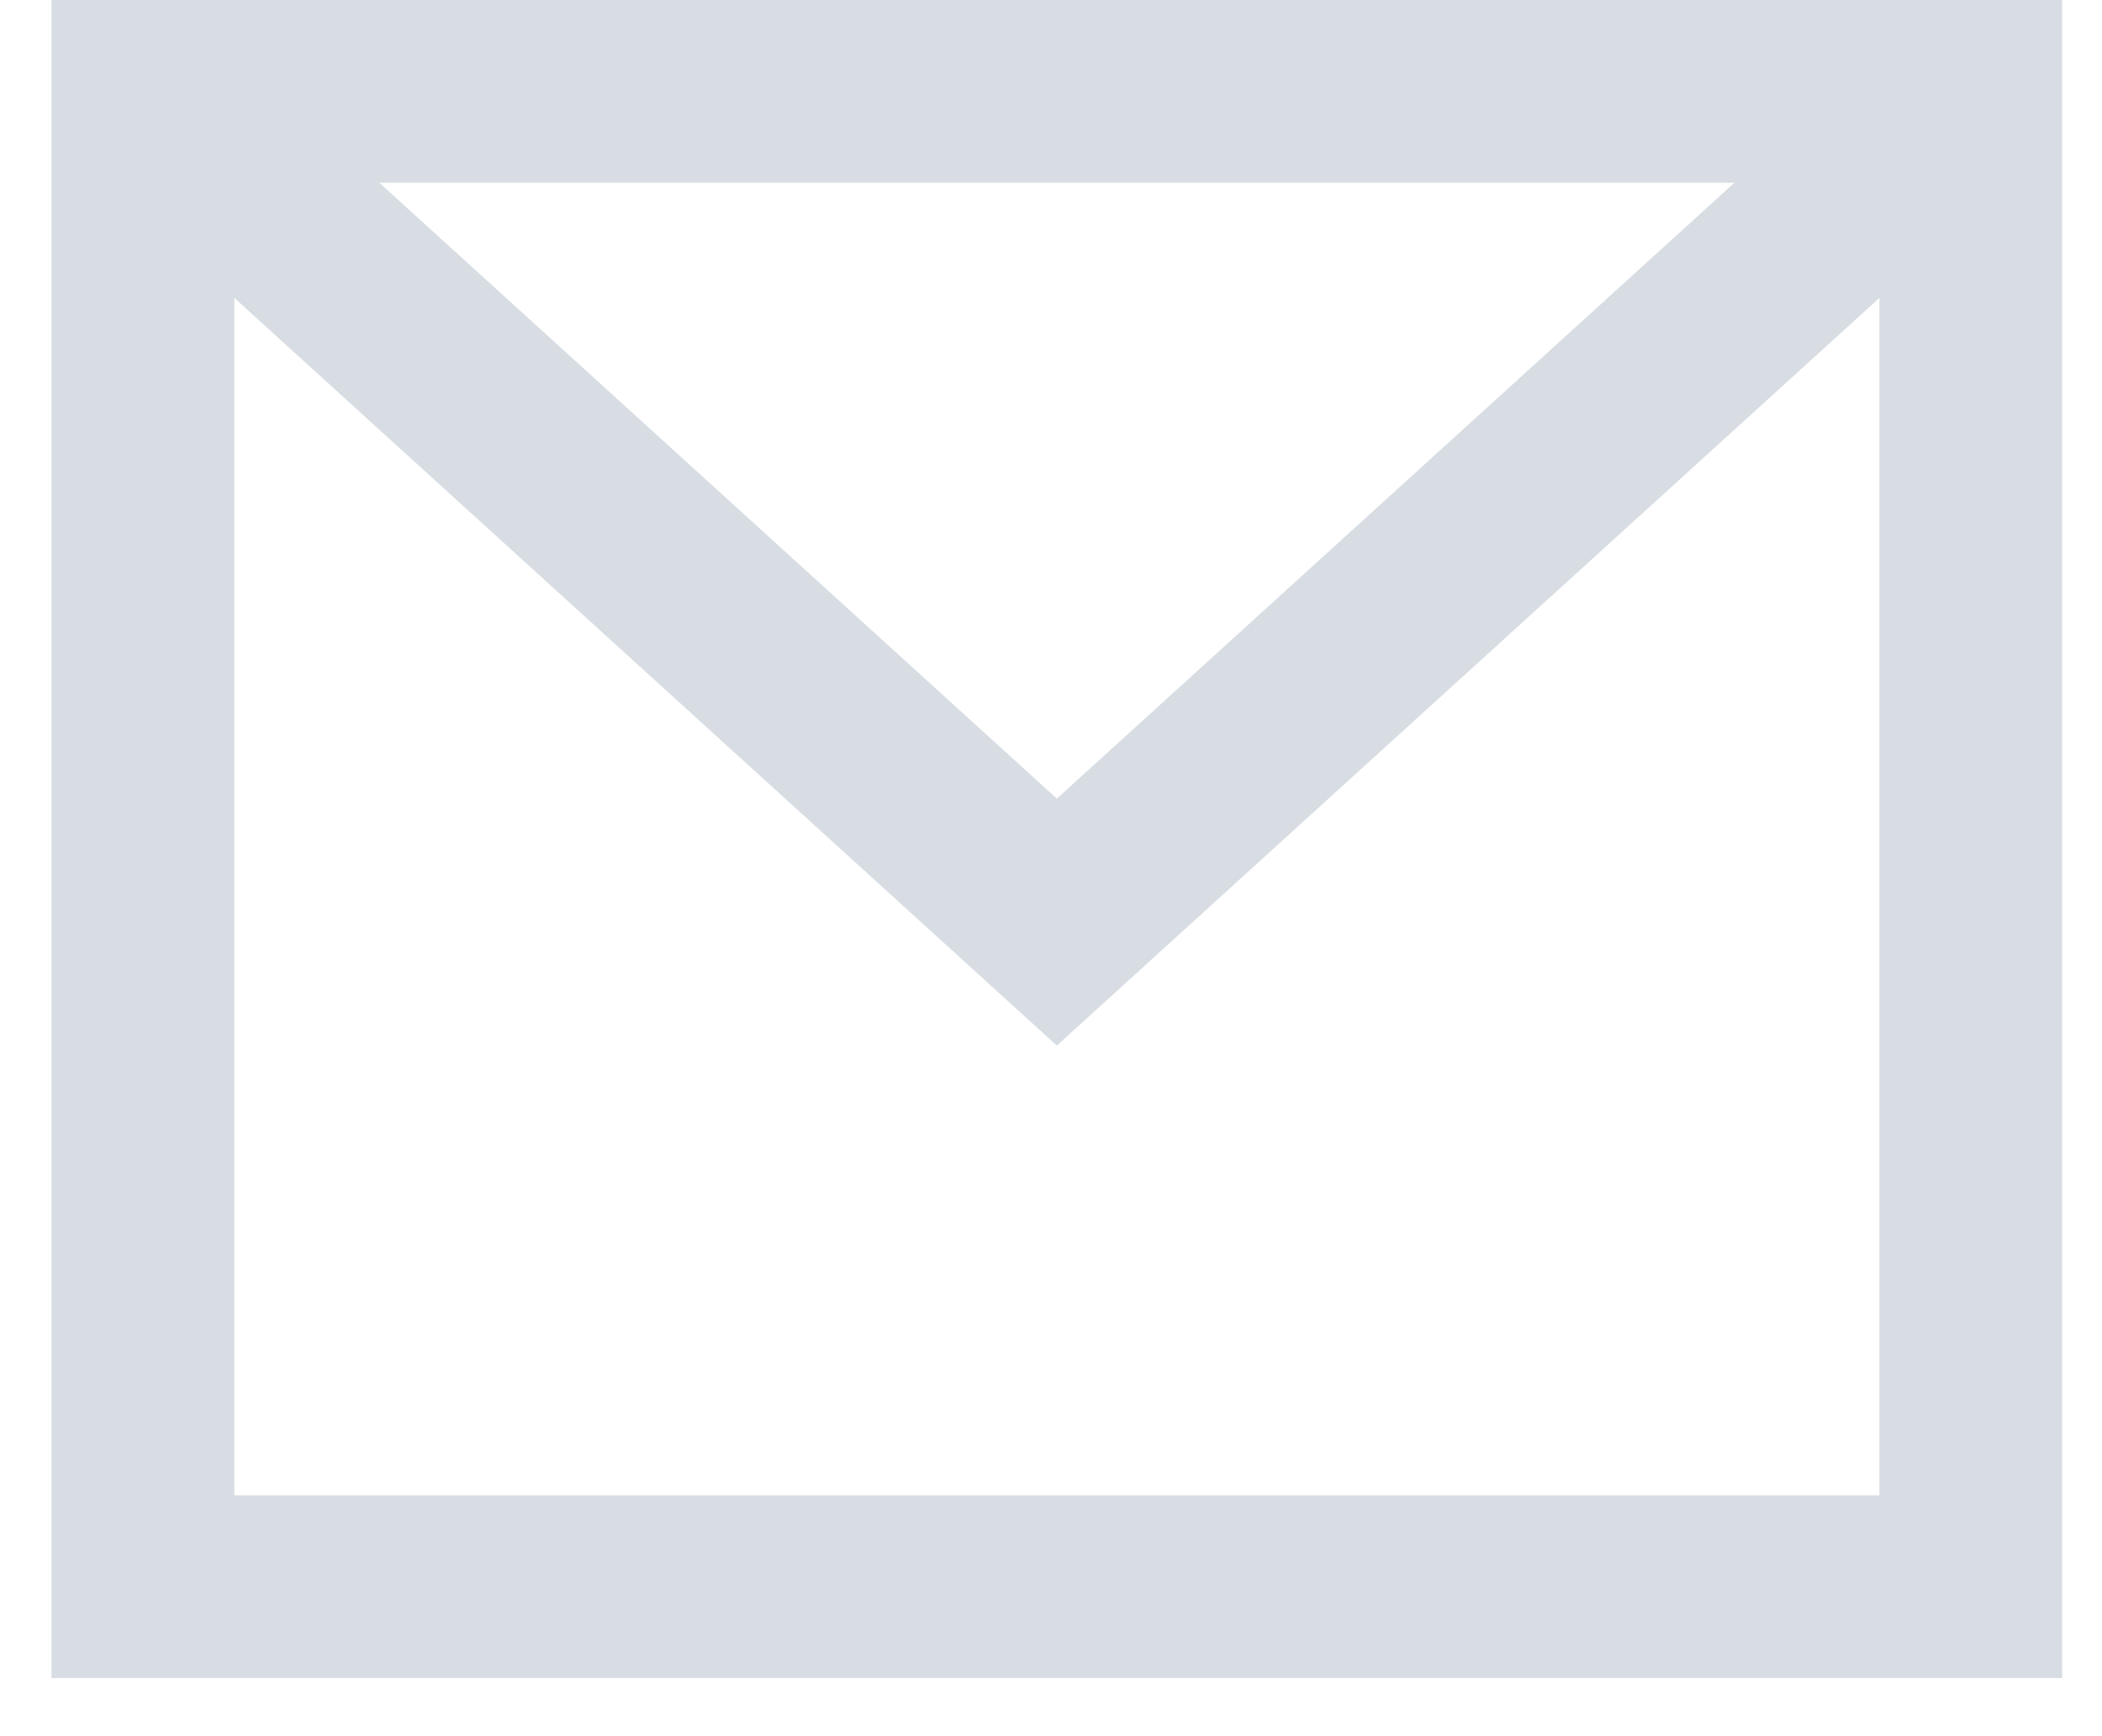
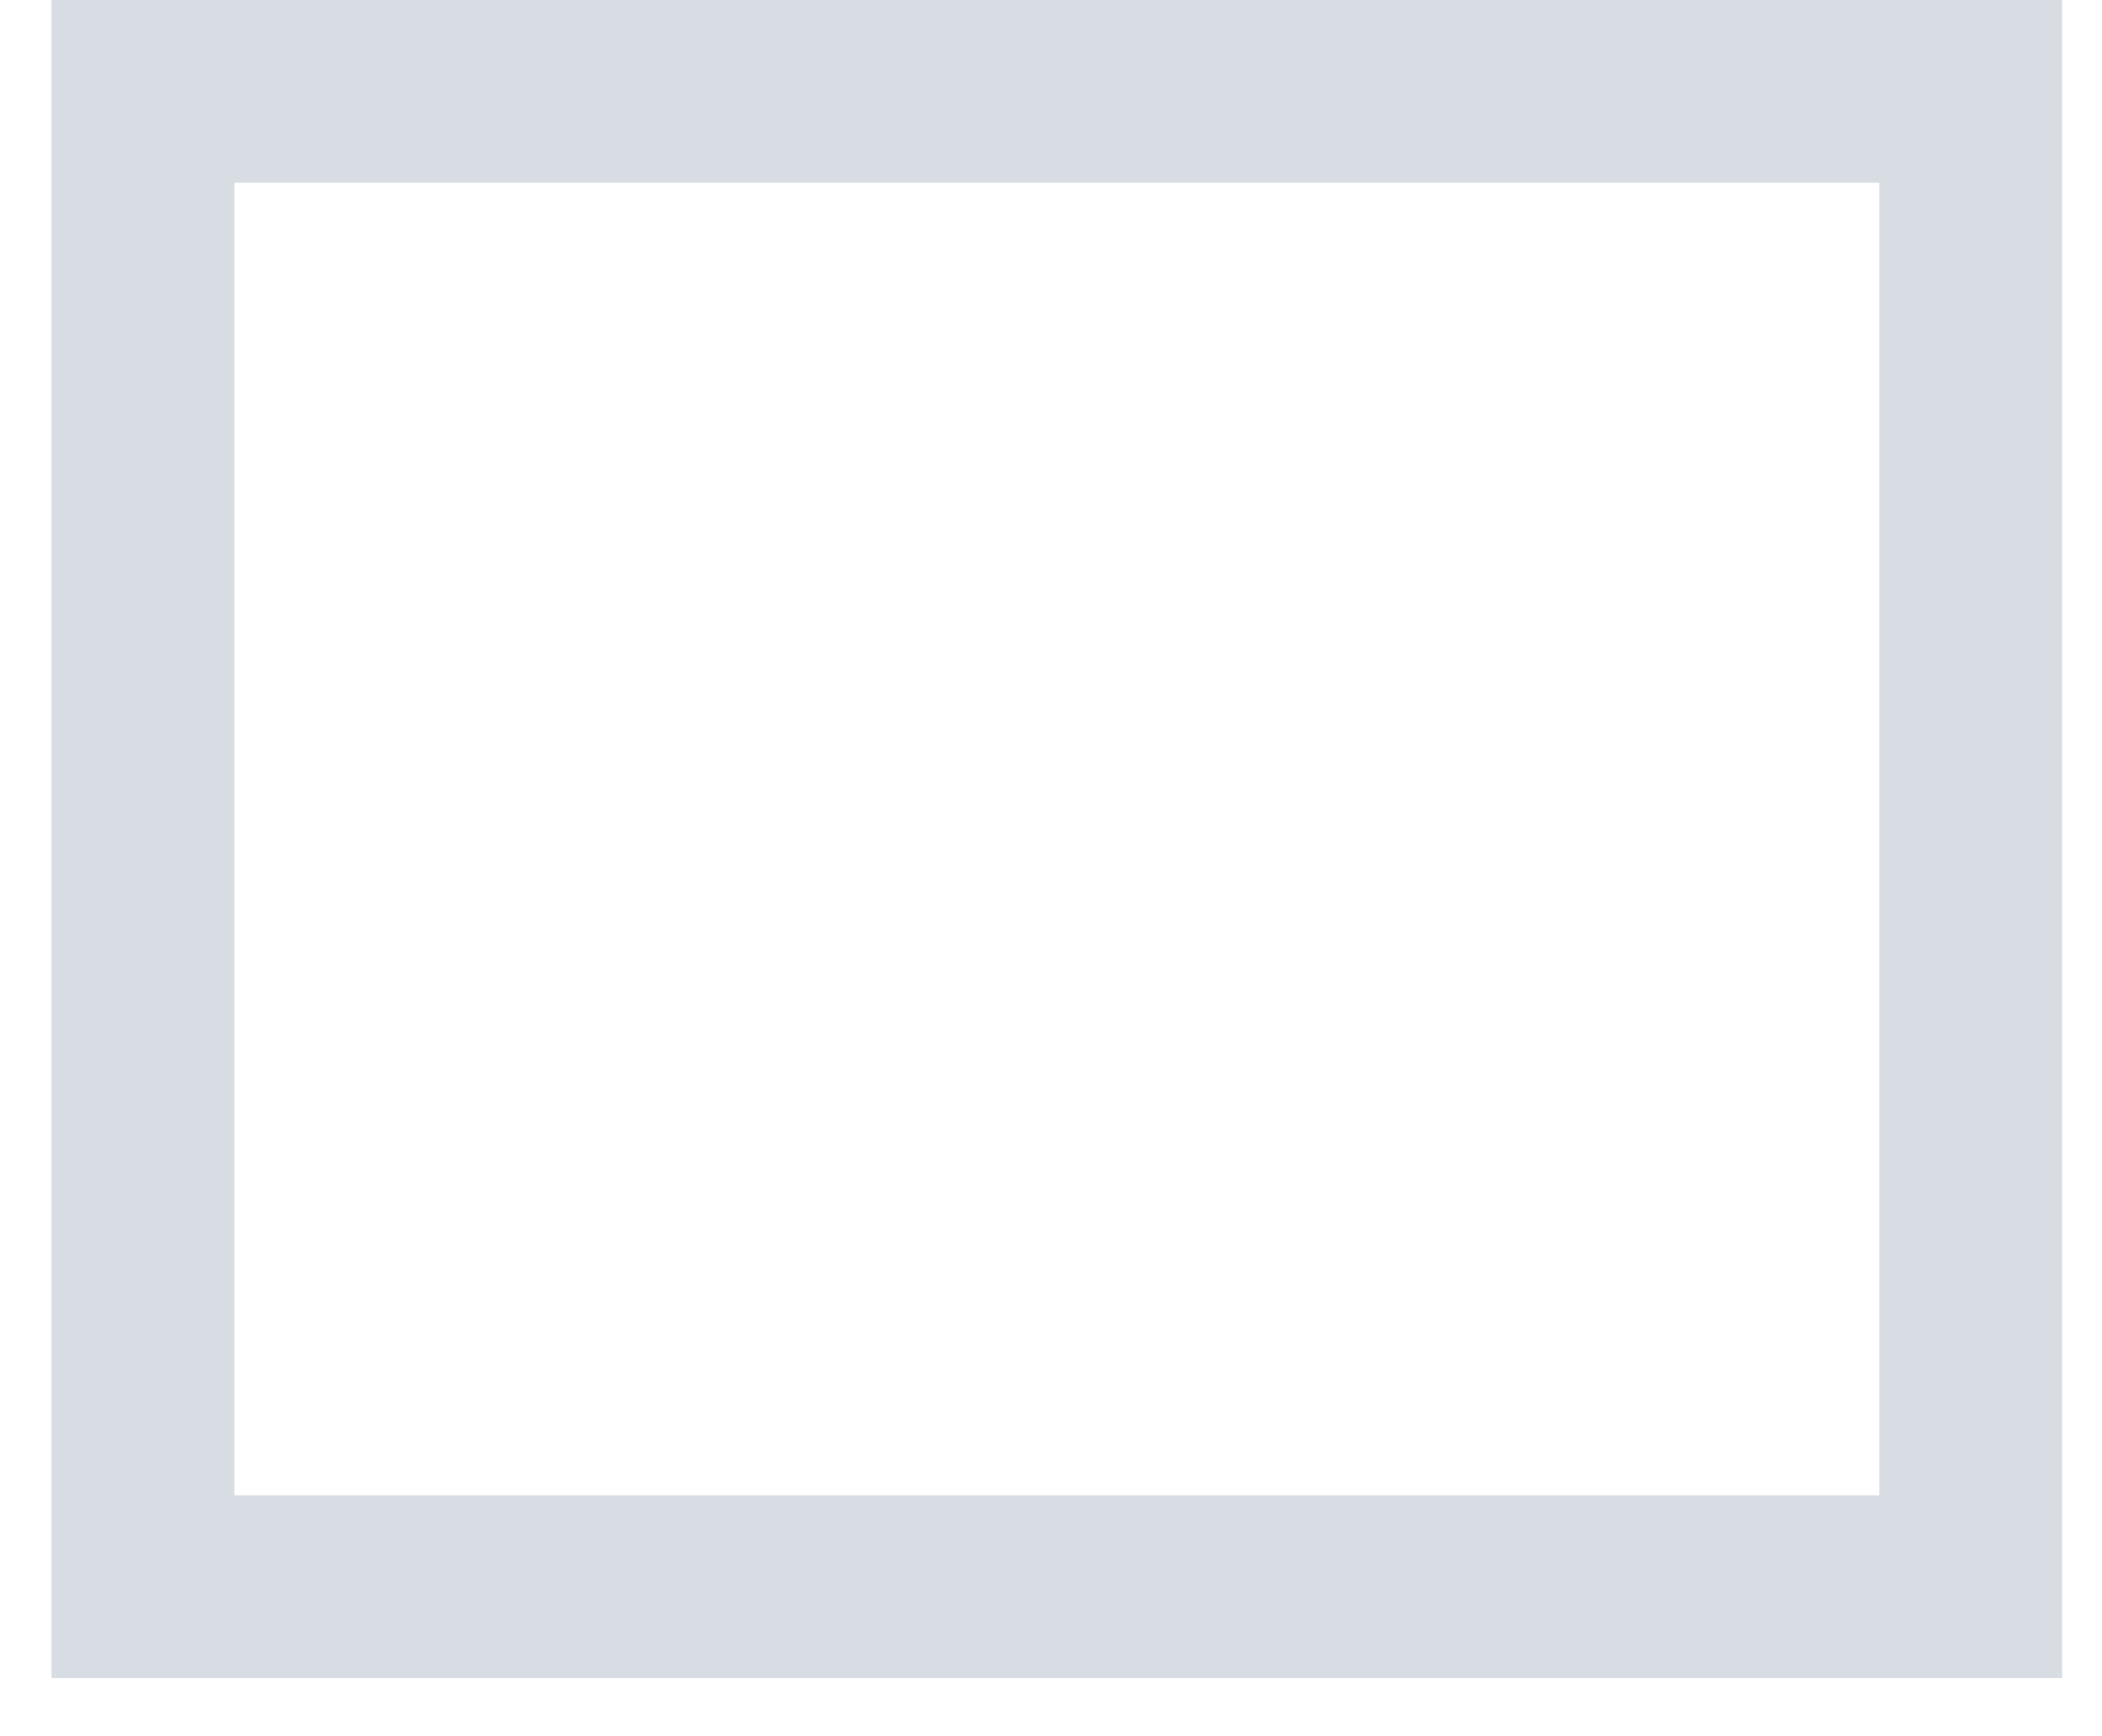
<svg xmlns="http://www.w3.org/2000/svg" width="23" height="19" viewBox="0 0 23 19">
  <g stroke="#D7DDE3" stroke-width="2" fill="none">
-     <path d="M1.564 1l10 9.091 10-9.091" />
    <path d="M1.564 1h20v16.364h-20z" />
  </g>
</svg>